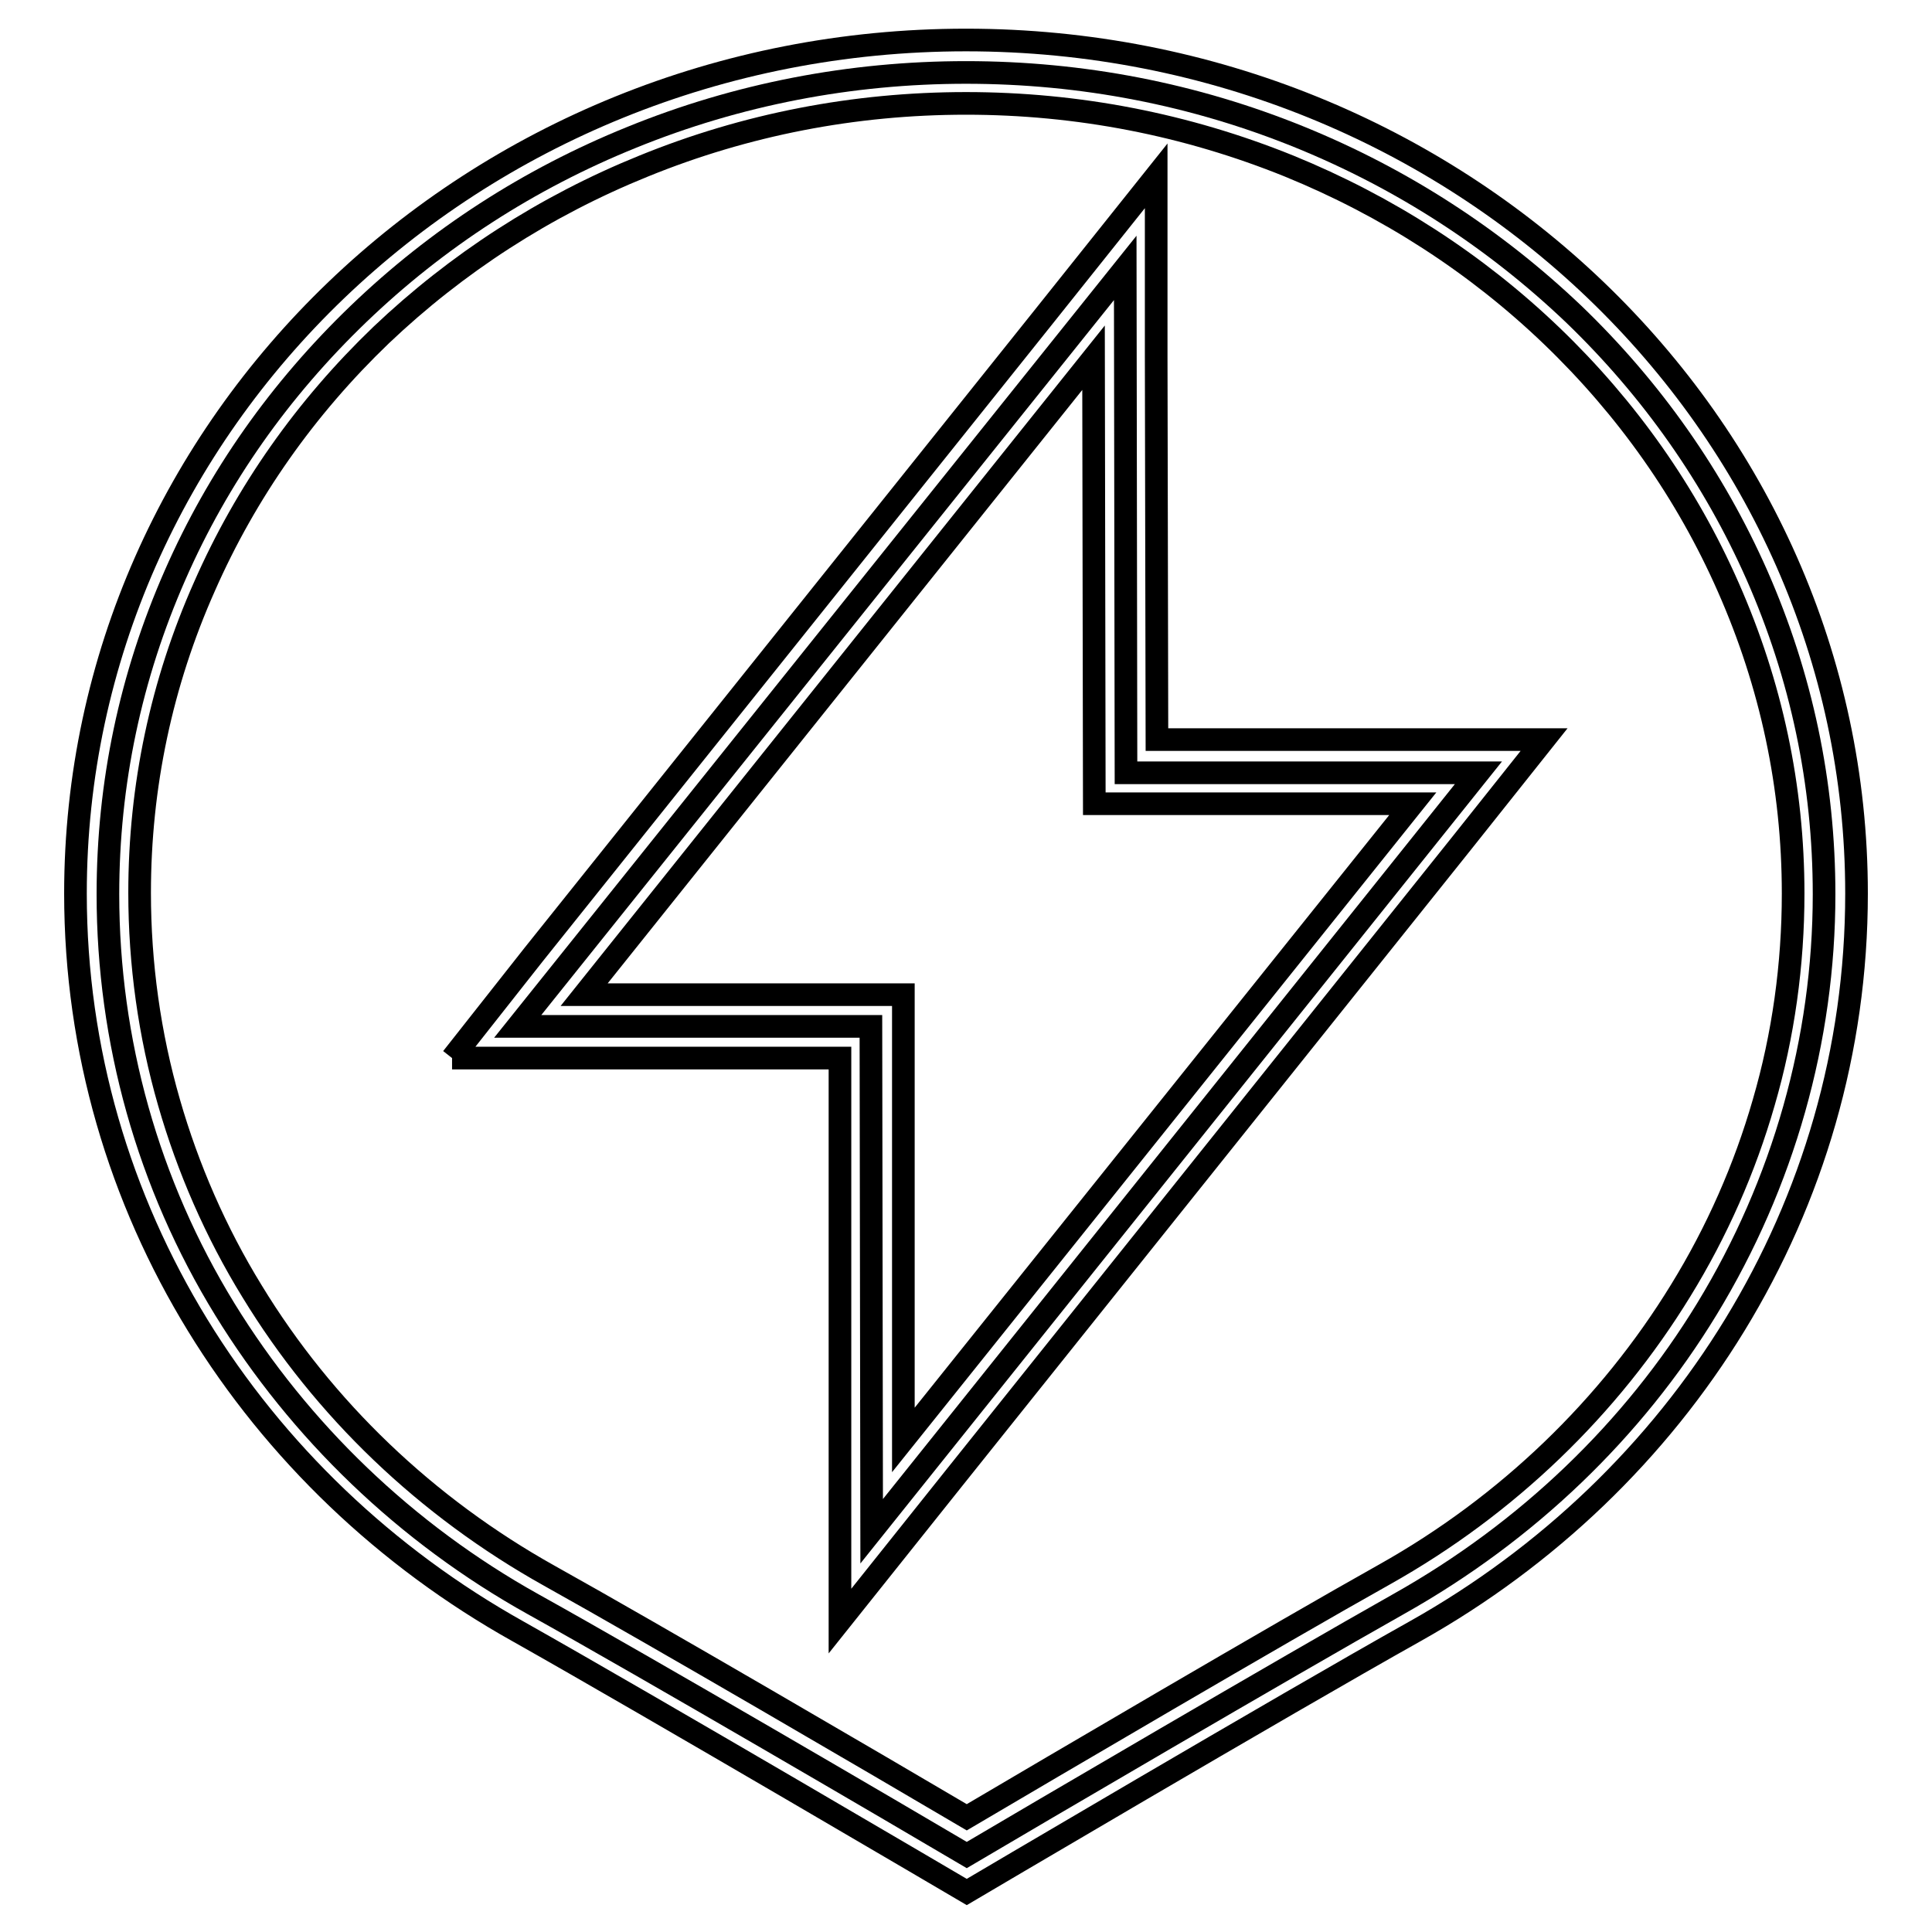
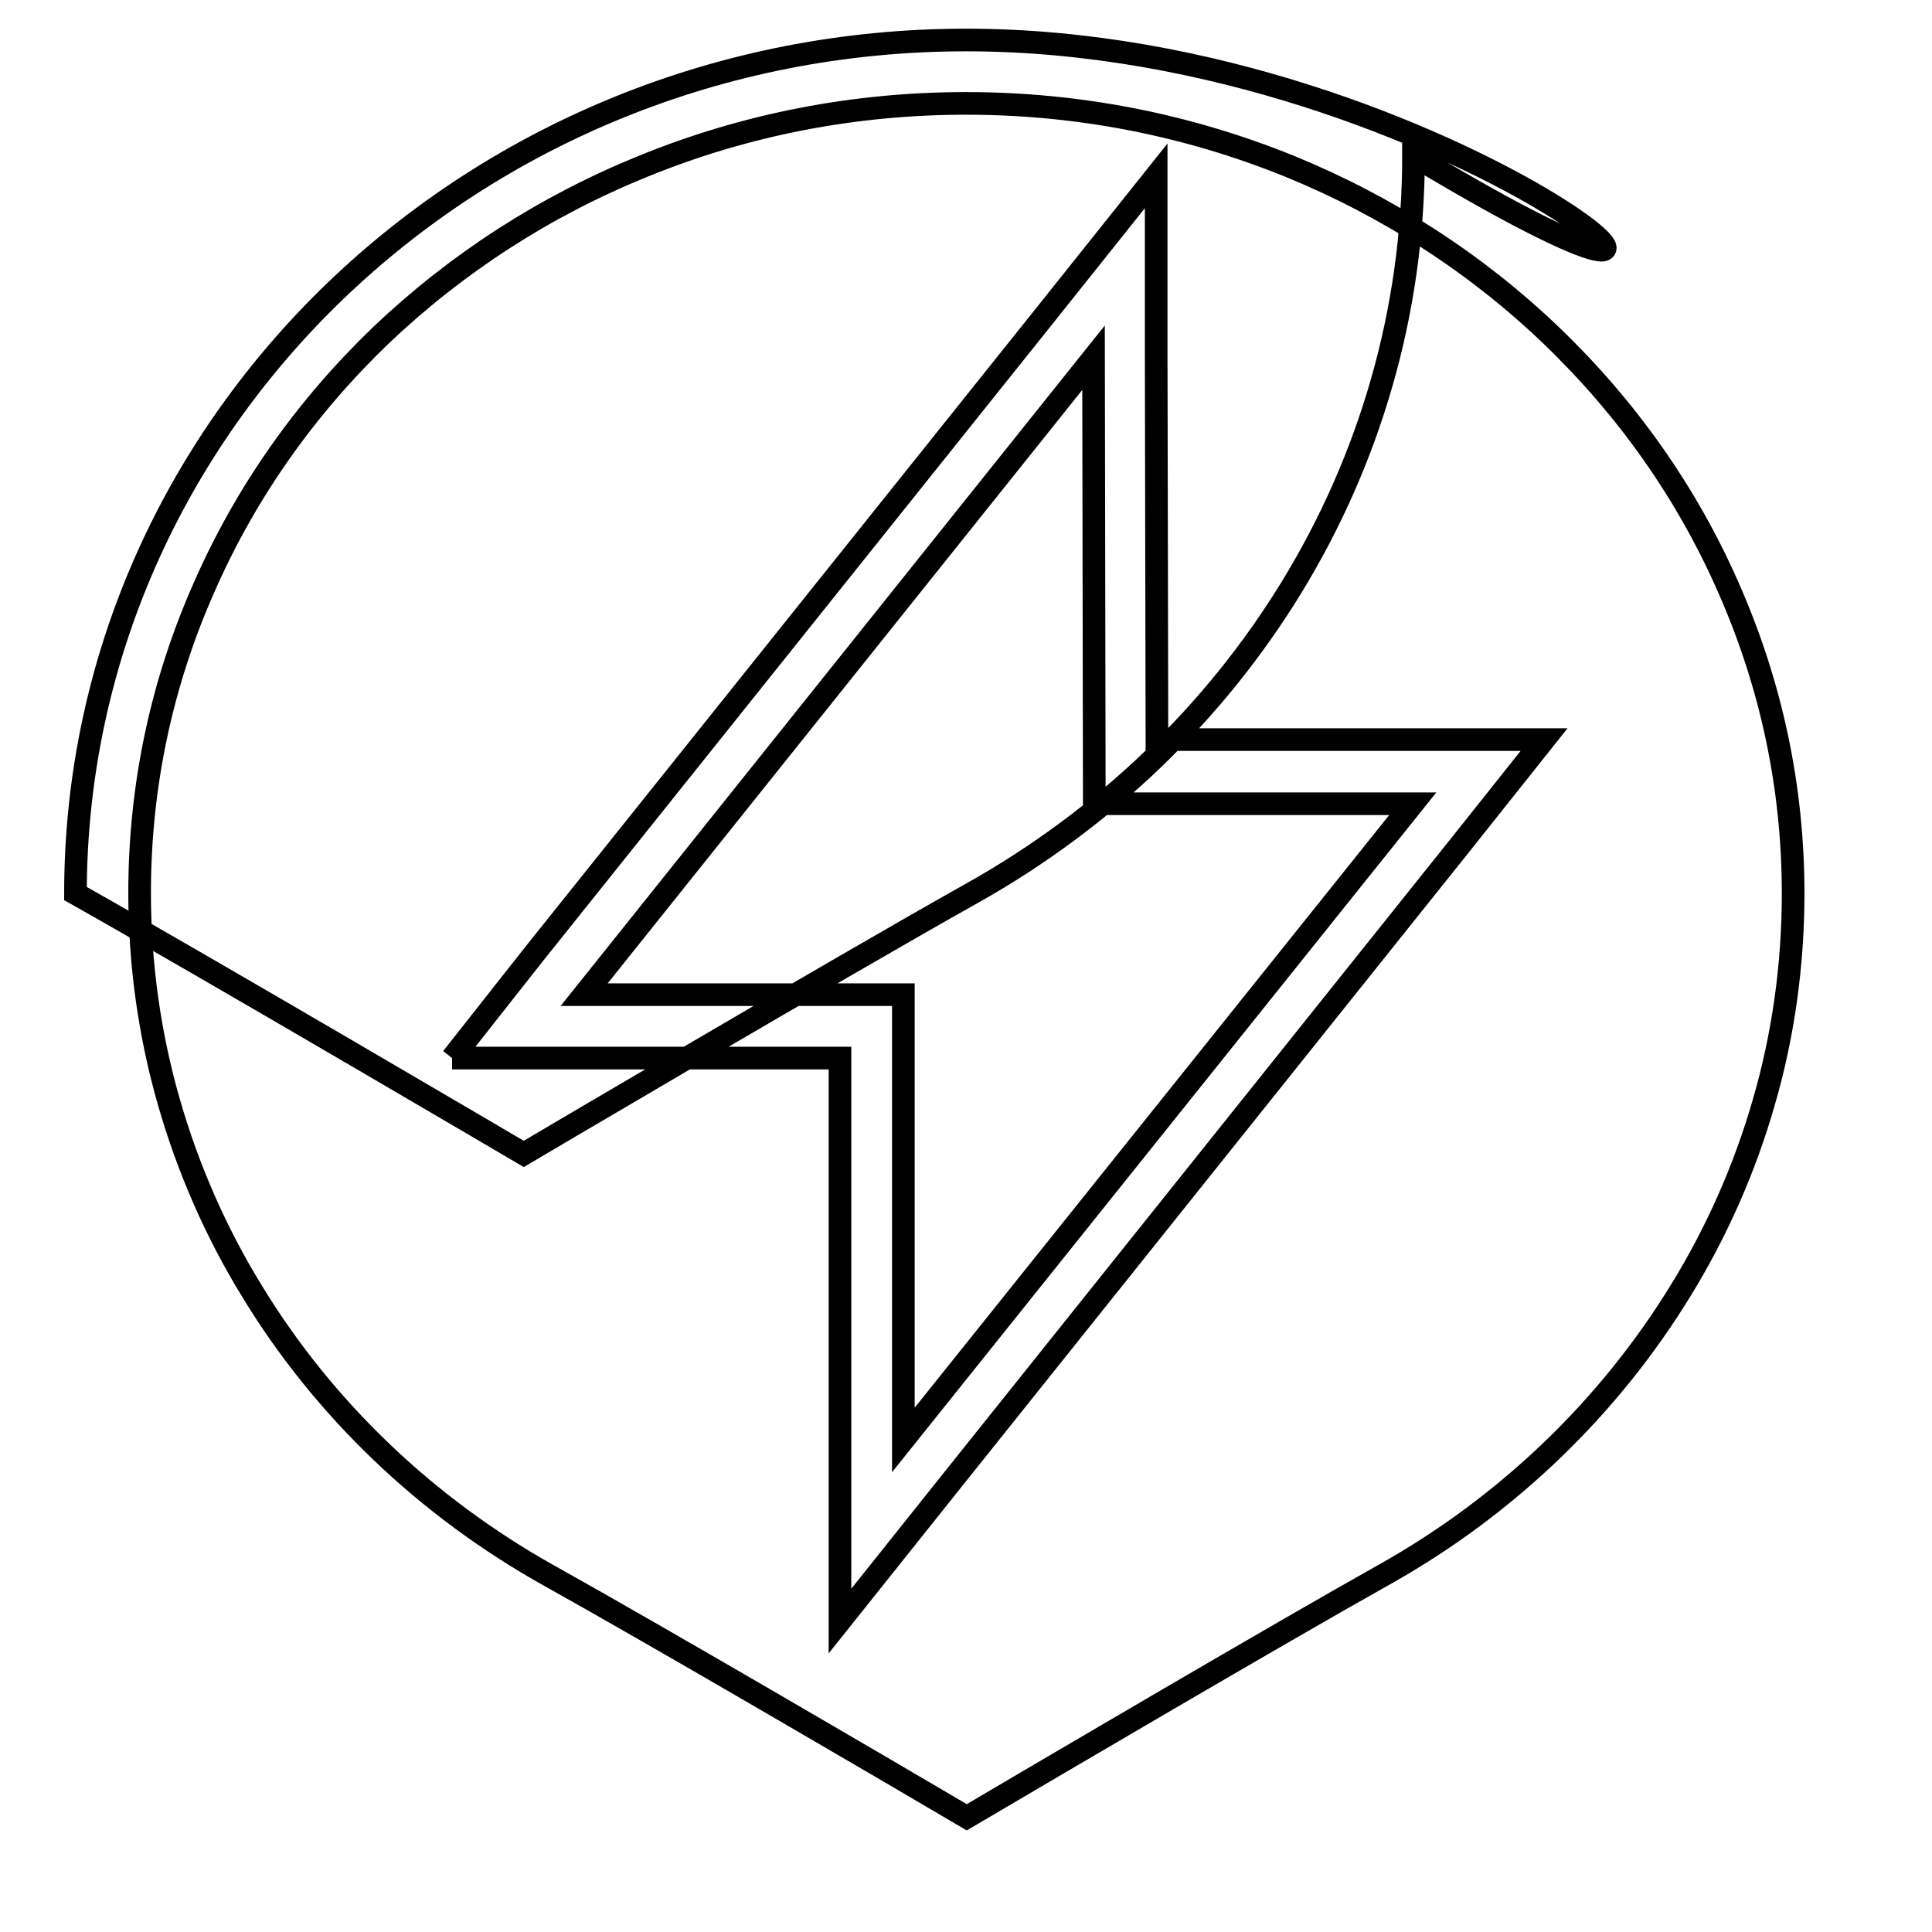
<svg xmlns="http://www.w3.org/2000/svg" version="1.1" x="0px" y="0px" viewBox="0 0 256 256" enable-background="new 0 0 256 256" xml:space="preserve">
  <g>
    <g>
-       <path stroke-width="3" fill-opacity="0" stroke="#000000" d="M128.1,245.8c-8.8-5.2-42.3-24.8-57.4-33.2c-16.9-9.4-31-23-40.9-39.1c-10.2-16.6-15.5-35.6-15.5-55c0-14.7,3-28.9,8.9-42.3c5.7-13,13.9-24.6,24.3-34.6c10.4-10,22.6-17.9,36.2-23.4c14-5.7,29-8.6,44.3-8.6c15.4,0,30.3,2.9,44.3,8.6c13.5,5.5,25.7,13.4,36.2,23.4c10.4,10,18.6,21.7,24.3,34.6c5.9,13.4,8.9,27.6,8.9,42.3c0,19.3-5.4,38.3-15.5,54.9c-9.8,16.1-23.9,29.6-40.8,39.1C170.5,220.9,136.9,240.6,128.1,245.8z M115.5,202.9l80.4-100.5l-46.7,0l-0.1-66.9L68.6,136h46.8L115.5,202.9z" />
-       <path stroke-width="3" fill-opacity="0" stroke="#000000" d="M128,13.7c14.8,0,29.2,2.8,42.8,8.3c13,5.3,24.8,12.9,34.8,22.5c10,9.6,17.9,20.8,23.4,33.3c5.7,12.9,8.6,26.5,8.6,40.6c0,9.4-1.3,18.8-3.9,27.7c-2.5,8.7-6.2,17.1-11,24.9c-9.5,15.5-23,28.5-39.2,37.6c-14.1,7.9-44.2,25.6-55.4,32.2c-11.2-6.6-41.3-24.2-55.3-32c-16.3-9.1-29.9-22.1-39.4-37.7c-4.8-7.8-8.5-16.3-11-25c-2.6-9-3.9-18.4-3.9-27.8c0-14.1,2.9-27.8,8.6-40.6c5.5-12.5,13.4-23.7,23.4-33.3C60.5,34.9,72.2,27.3,85.3,22C98.8,16.5,113.2,13.7,128,13.7 M59.9,140.2h17.6h33.8l0,50.6l0,24l15-18.8l67.4-84.3l10.9-13.7h-17.5l-33.8,0l-0.1-50.7l0-24l-15,18.8l-67.5,84.4L59.9,140.2 M128,5.3C62.8,5.3,10,56,10,118.4c0,41.7,23.6,78.2,58.7,97.8c17.4,9.8,59.4,34.5,59.4,34.5s42-24.8,59.5-34.6c34.9-19.6,58.4-56,58.4-97.7C246,56,193.2,5.3,128,5.3L128,5.3z M77.4,131.8l67.5-84.4l0.1,59.1l42.2,0l-67.5,84.3l0-59L77.4,131.8L77.4,131.8z" />
+       <path stroke-width="3" fill-opacity="0" stroke="#000000" d="M128,13.7c14.8,0,29.2,2.8,42.8,8.3c13,5.3,24.8,12.9,34.8,22.5c10,9.6,17.9,20.8,23.4,33.3c5.7,12.9,8.6,26.5,8.6,40.6c0,9.4-1.3,18.8-3.9,27.7c-2.5,8.7-6.2,17.1-11,24.9c-9.5,15.5-23,28.5-39.2,37.6c-14.1,7.9-44.2,25.6-55.4,32.2c-11.2-6.6-41.3-24.2-55.3-32c-16.3-9.1-29.9-22.1-39.4-37.7c-4.8-7.8-8.5-16.3-11-25c-2.6-9-3.9-18.4-3.9-27.8c0-14.1,2.9-27.8,8.6-40.6c5.5-12.5,13.4-23.7,23.4-33.3C60.5,34.9,72.2,27.3,85.3,22C98.8,16.5,113.2,13.7,128,13.7 M59.9,140.2h17.6h33.8l0,50.6l0,24l15-18.8l67.4-84.3l10.9-13.7h-17.5l-33.8,0l-0.1-50.7l0-24l-15,18.8l-67.5,84.4L59.9,140.2 M128,5.3C62.8,5.3,10,56,10,118.4c17.4,9.8,59.4,34.5,59.4,34.5s42-24.8,59.5-34.6c34.9-19.6,58.4-56,58.4-97.7C246,56,193.2,5.3,128,5.3L128,5.3z M77.4,131.8l67.5-84.4l0.1,59.1l42.2,0l-67.5,84.3l0-59L77.4,131.8L77.4,131.8z" />
    </g>
  </g>
</svg>